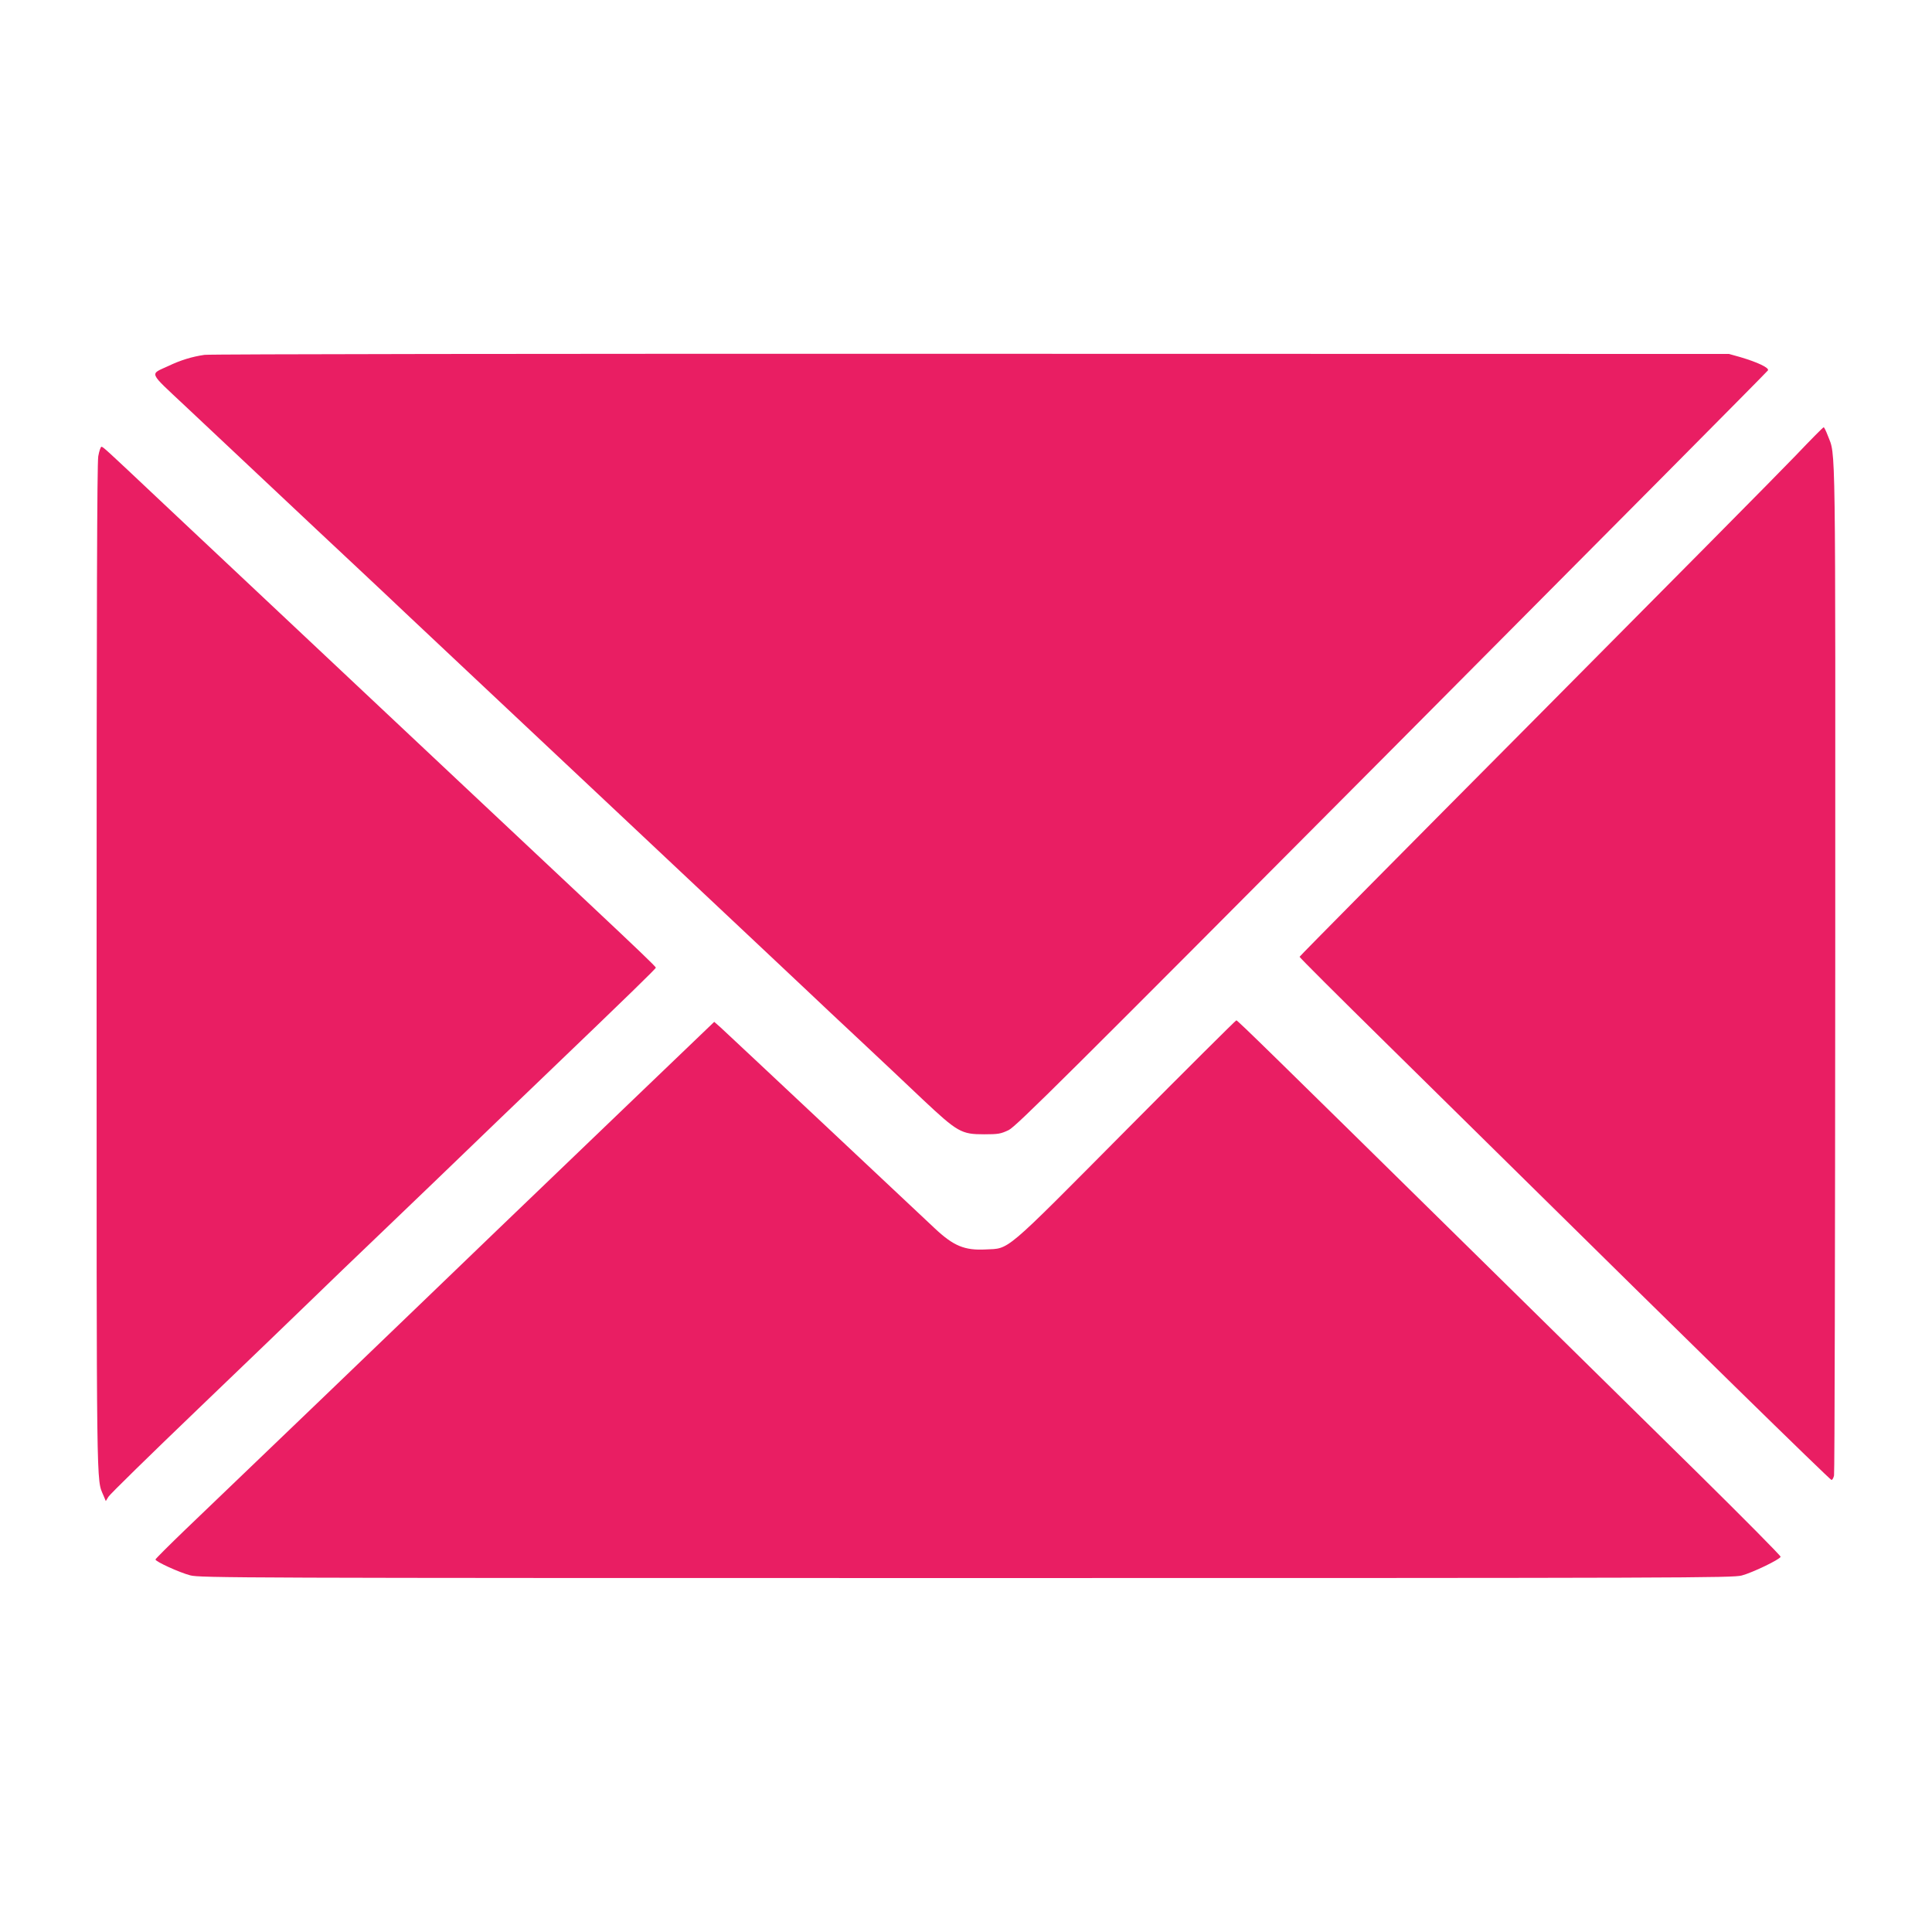
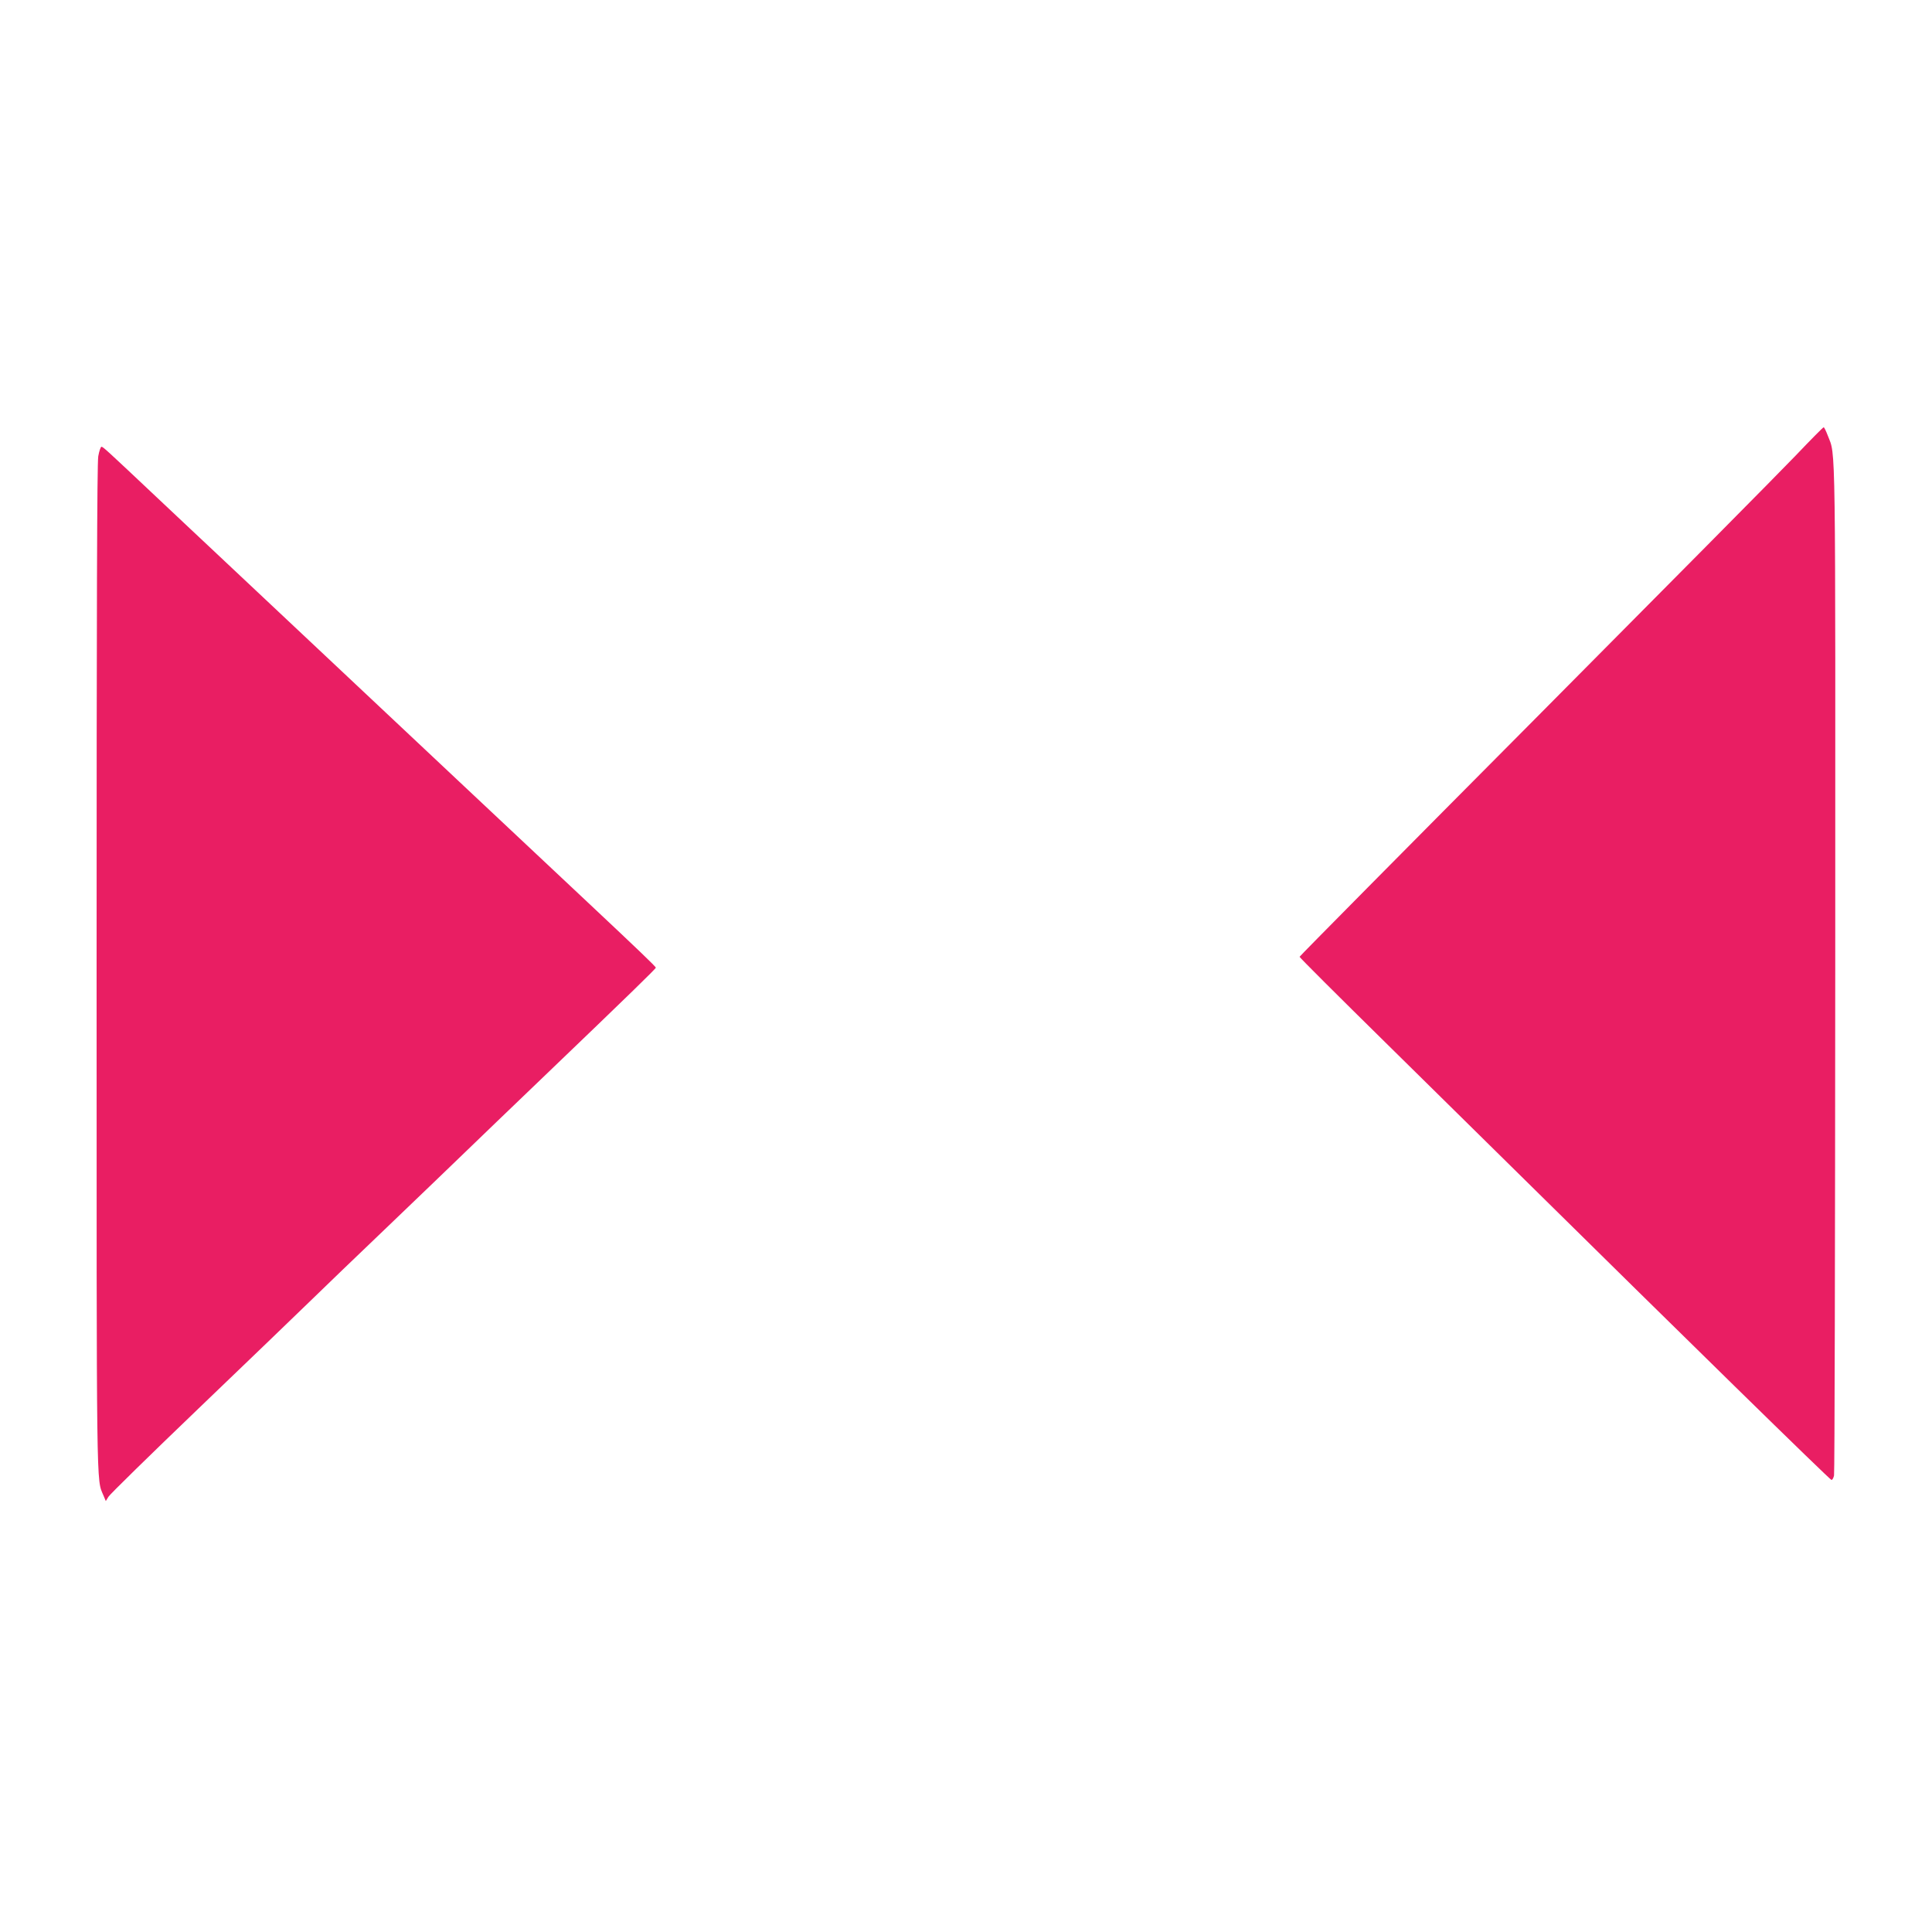
<svg xmlns="http://www.w3.org/2000/svg" version="1.0" width="1280pt" height="1280pt" viewBox="0 0 1280 1280" preserveAspectRatio="xMidYMid meet">
  <g transform="translate(0,1280) scale(0.1,-0.1)" fill="#e91e63" stroke="none">
-     <path d="M1355 10449 c-83 -12 -158 -35 -240 -74 -125 -58 -135 -33 112 -265 120 -113 375 -353 568 -534 192 -181 449 -422 570 -535 121 -113 267 -251 325 -306 58 -55 247 -233 420 -395 173 -163 621 -583 995 -935 374 -352 788 -741 920 -865 132 -124 285 -268 340 -320 55 -52 203 -192 330 -310 126 -118 313 -294 416 -392 234 -220 258 -233 409 -233 95 0 110 3 163 28 50 25 371 344 2540 2524 1365 1372 2486 2501 2490 2509 10 17 -68 54 -183 88 l-75 21 -5020 1 c-2813 1 -5046 -2 -5080 -7z" />
    <path d="M11895 9780 c-99 -104 -879 -891 -1732 -1750 -854 -859 -1553 -1565 -1553 -1569 0 -5 258 -262 573 -572 314 -309 714 -703 887 -874 1057 -1043 2054 -2020 2064 -2020 6 0 14 14 17 30 4 17 7 1531 8 3365 1 3586 4 3384 -49 3523 -12 31 -24 57 -28 56 -4 0 -88 -85 -187 -189z" />
    <path d="M651 9777 c-8 -46 -11 -1009 -11 -3385 0 -3547 -2 -3386 45 -3499 l16 -38 17 28 c9 16 278 279 597 585 319 306 650 624 735 707 85 83 319 308 520 500 201 192 430 413 510 490 80 77 311 300 515 495 581 557 750 722 750 729 0 7 -118 120 -445 427 -247 231 -1374 1291 -2005 1884 -220 207 -445 418 -500 470 -55 51 -205 193 -334 314 -365 344 -378 356 -389 356 -5 0 -15 -28 -21 -63z" />
-     <path d="M7459 5311 c-819 -825 -767 -781 -930 -789 -138 -7 -211 23 -334 138 -38 36 -364 342 -724 680 -360 338 -674 632 -697 653 l-42 37 -534 -512 c-293 -281 -695 -667 -893 -857 -198 -190 -425 -409 -505 -486 -130 -126 -1053 -1012 -1573 -1510 -108 -104 -197 -193 -197 -197 0 -14 158 -86 230 -105 62 -17 315 -18 5140 -18 4790 0 5079 1 5140 17 71 19 252 106 257 124 2 6 -245 255 -549 555 -304 299 -955 940 -1447 1424 -1377 1355 -1601 1575 -1610 1575 -4 0 -334 -328 -732 -729z" />
  </g>
</svg>